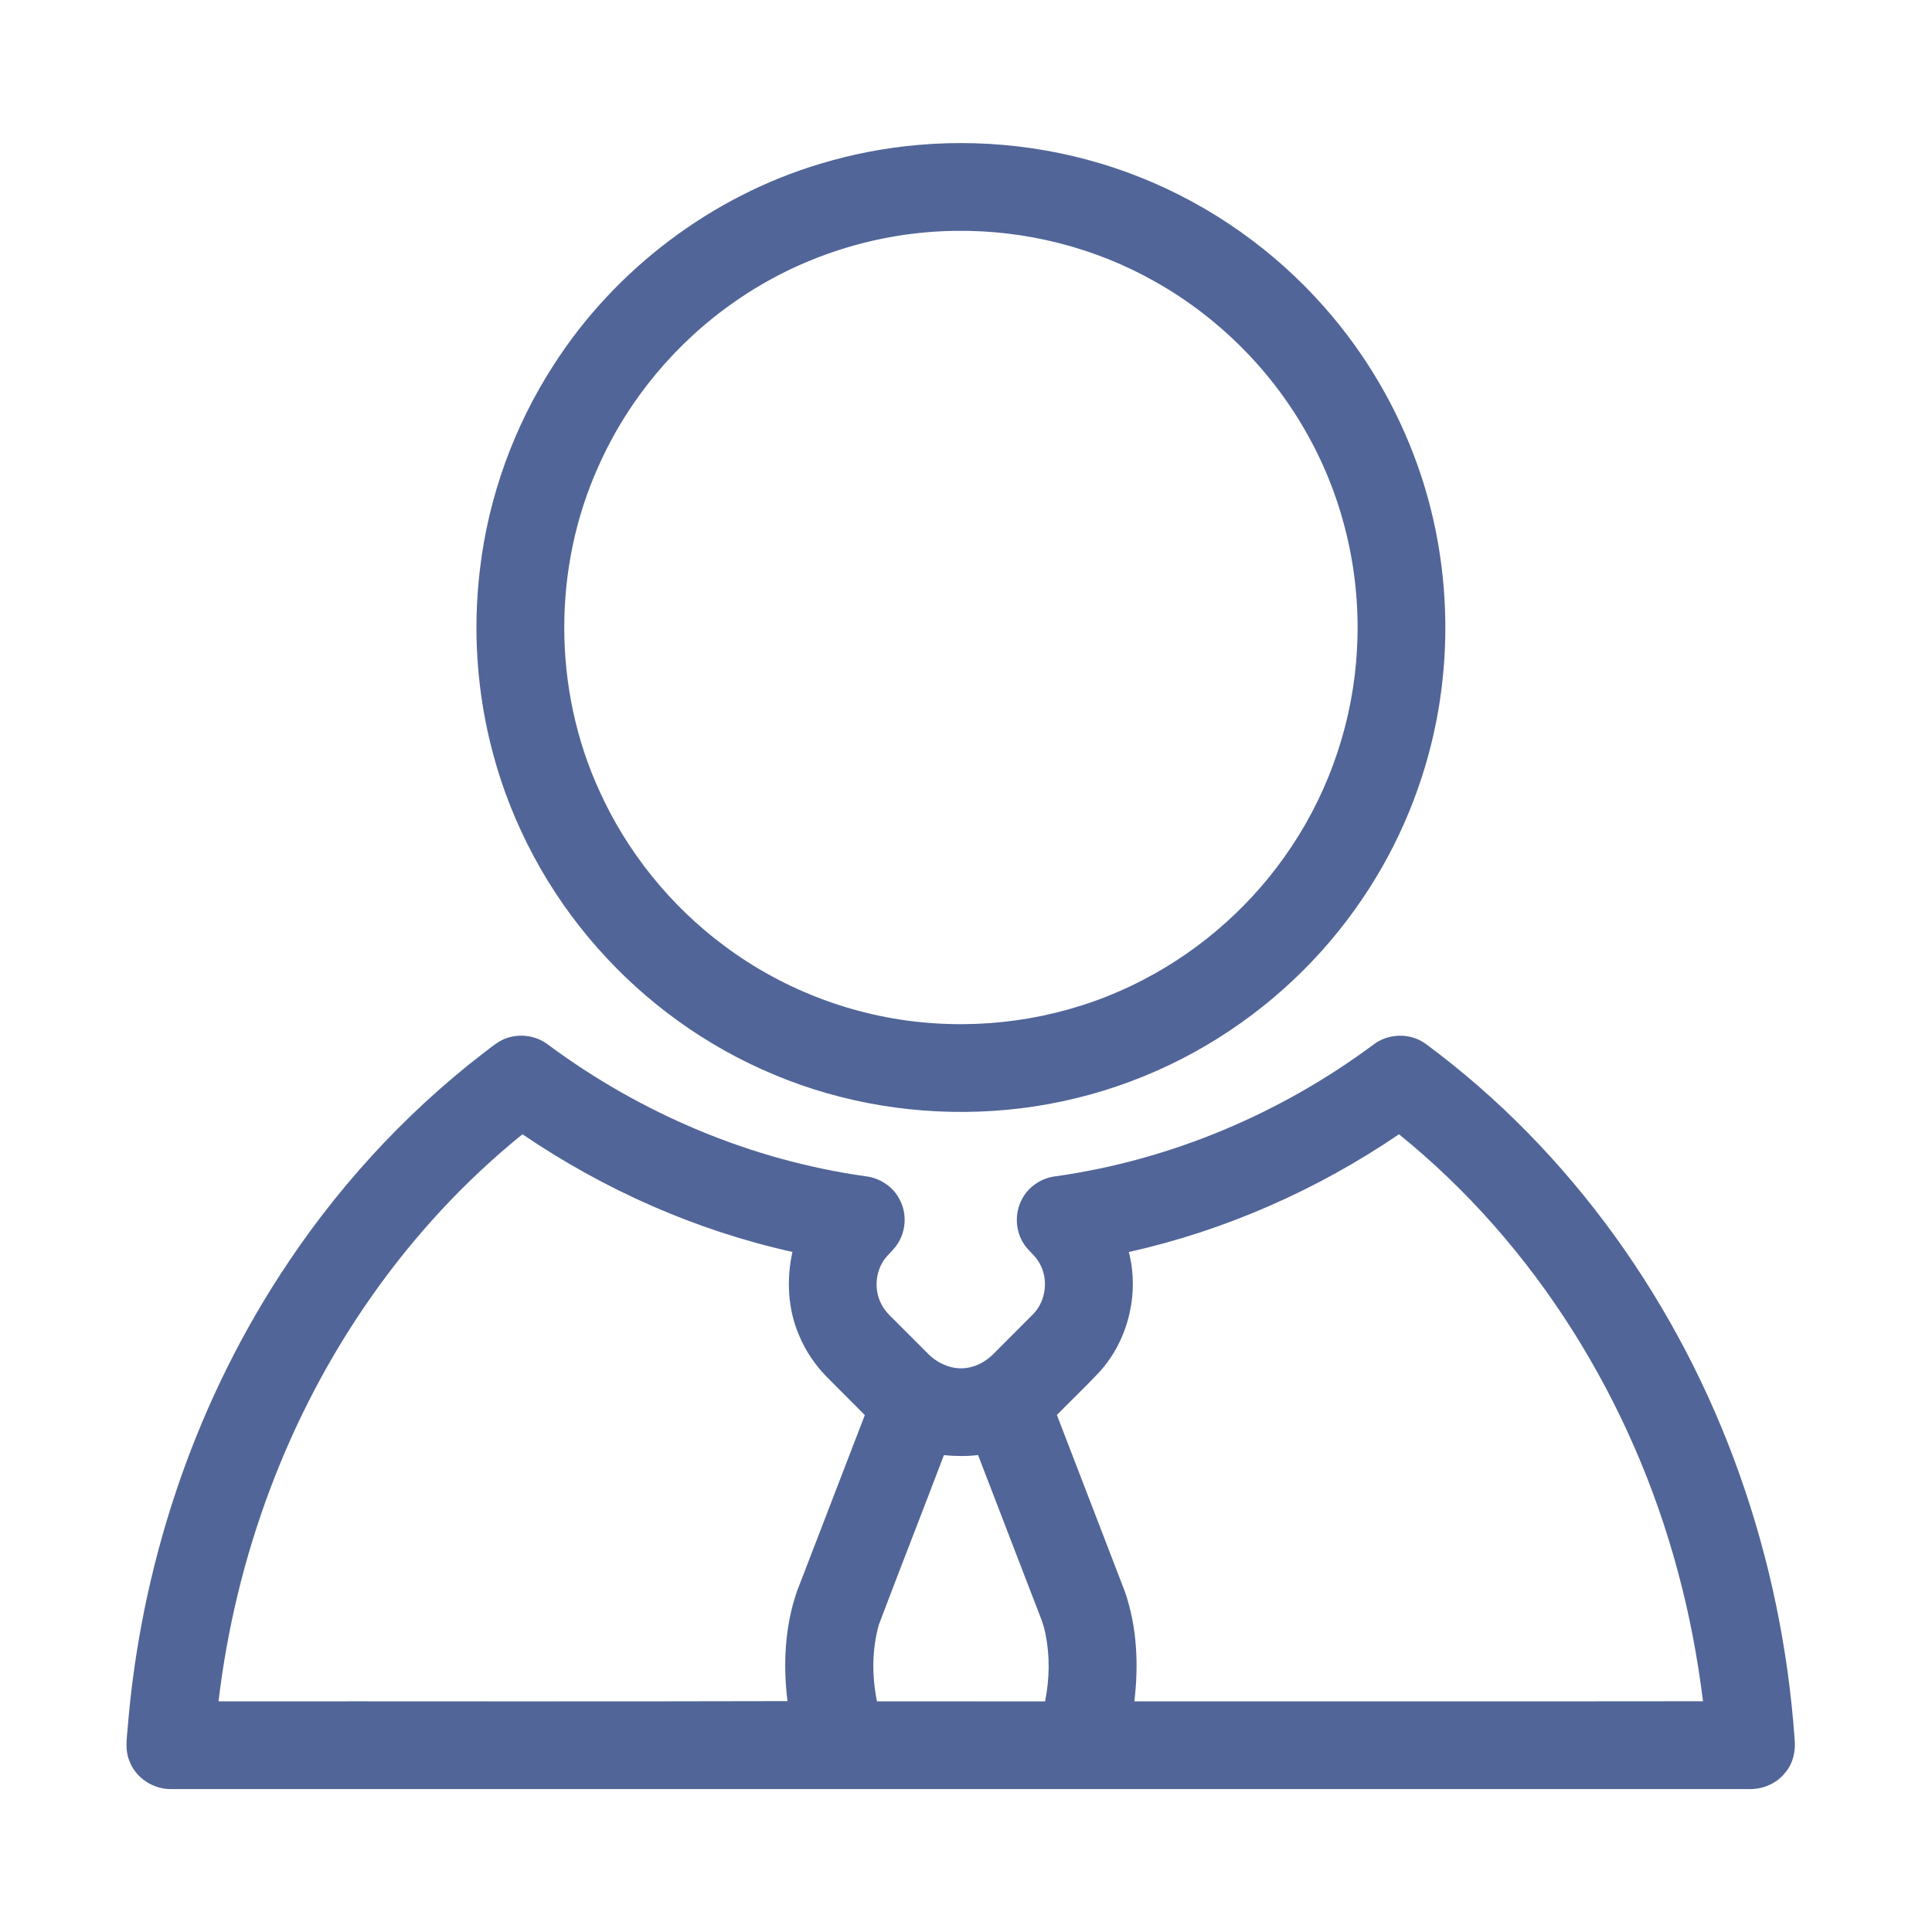
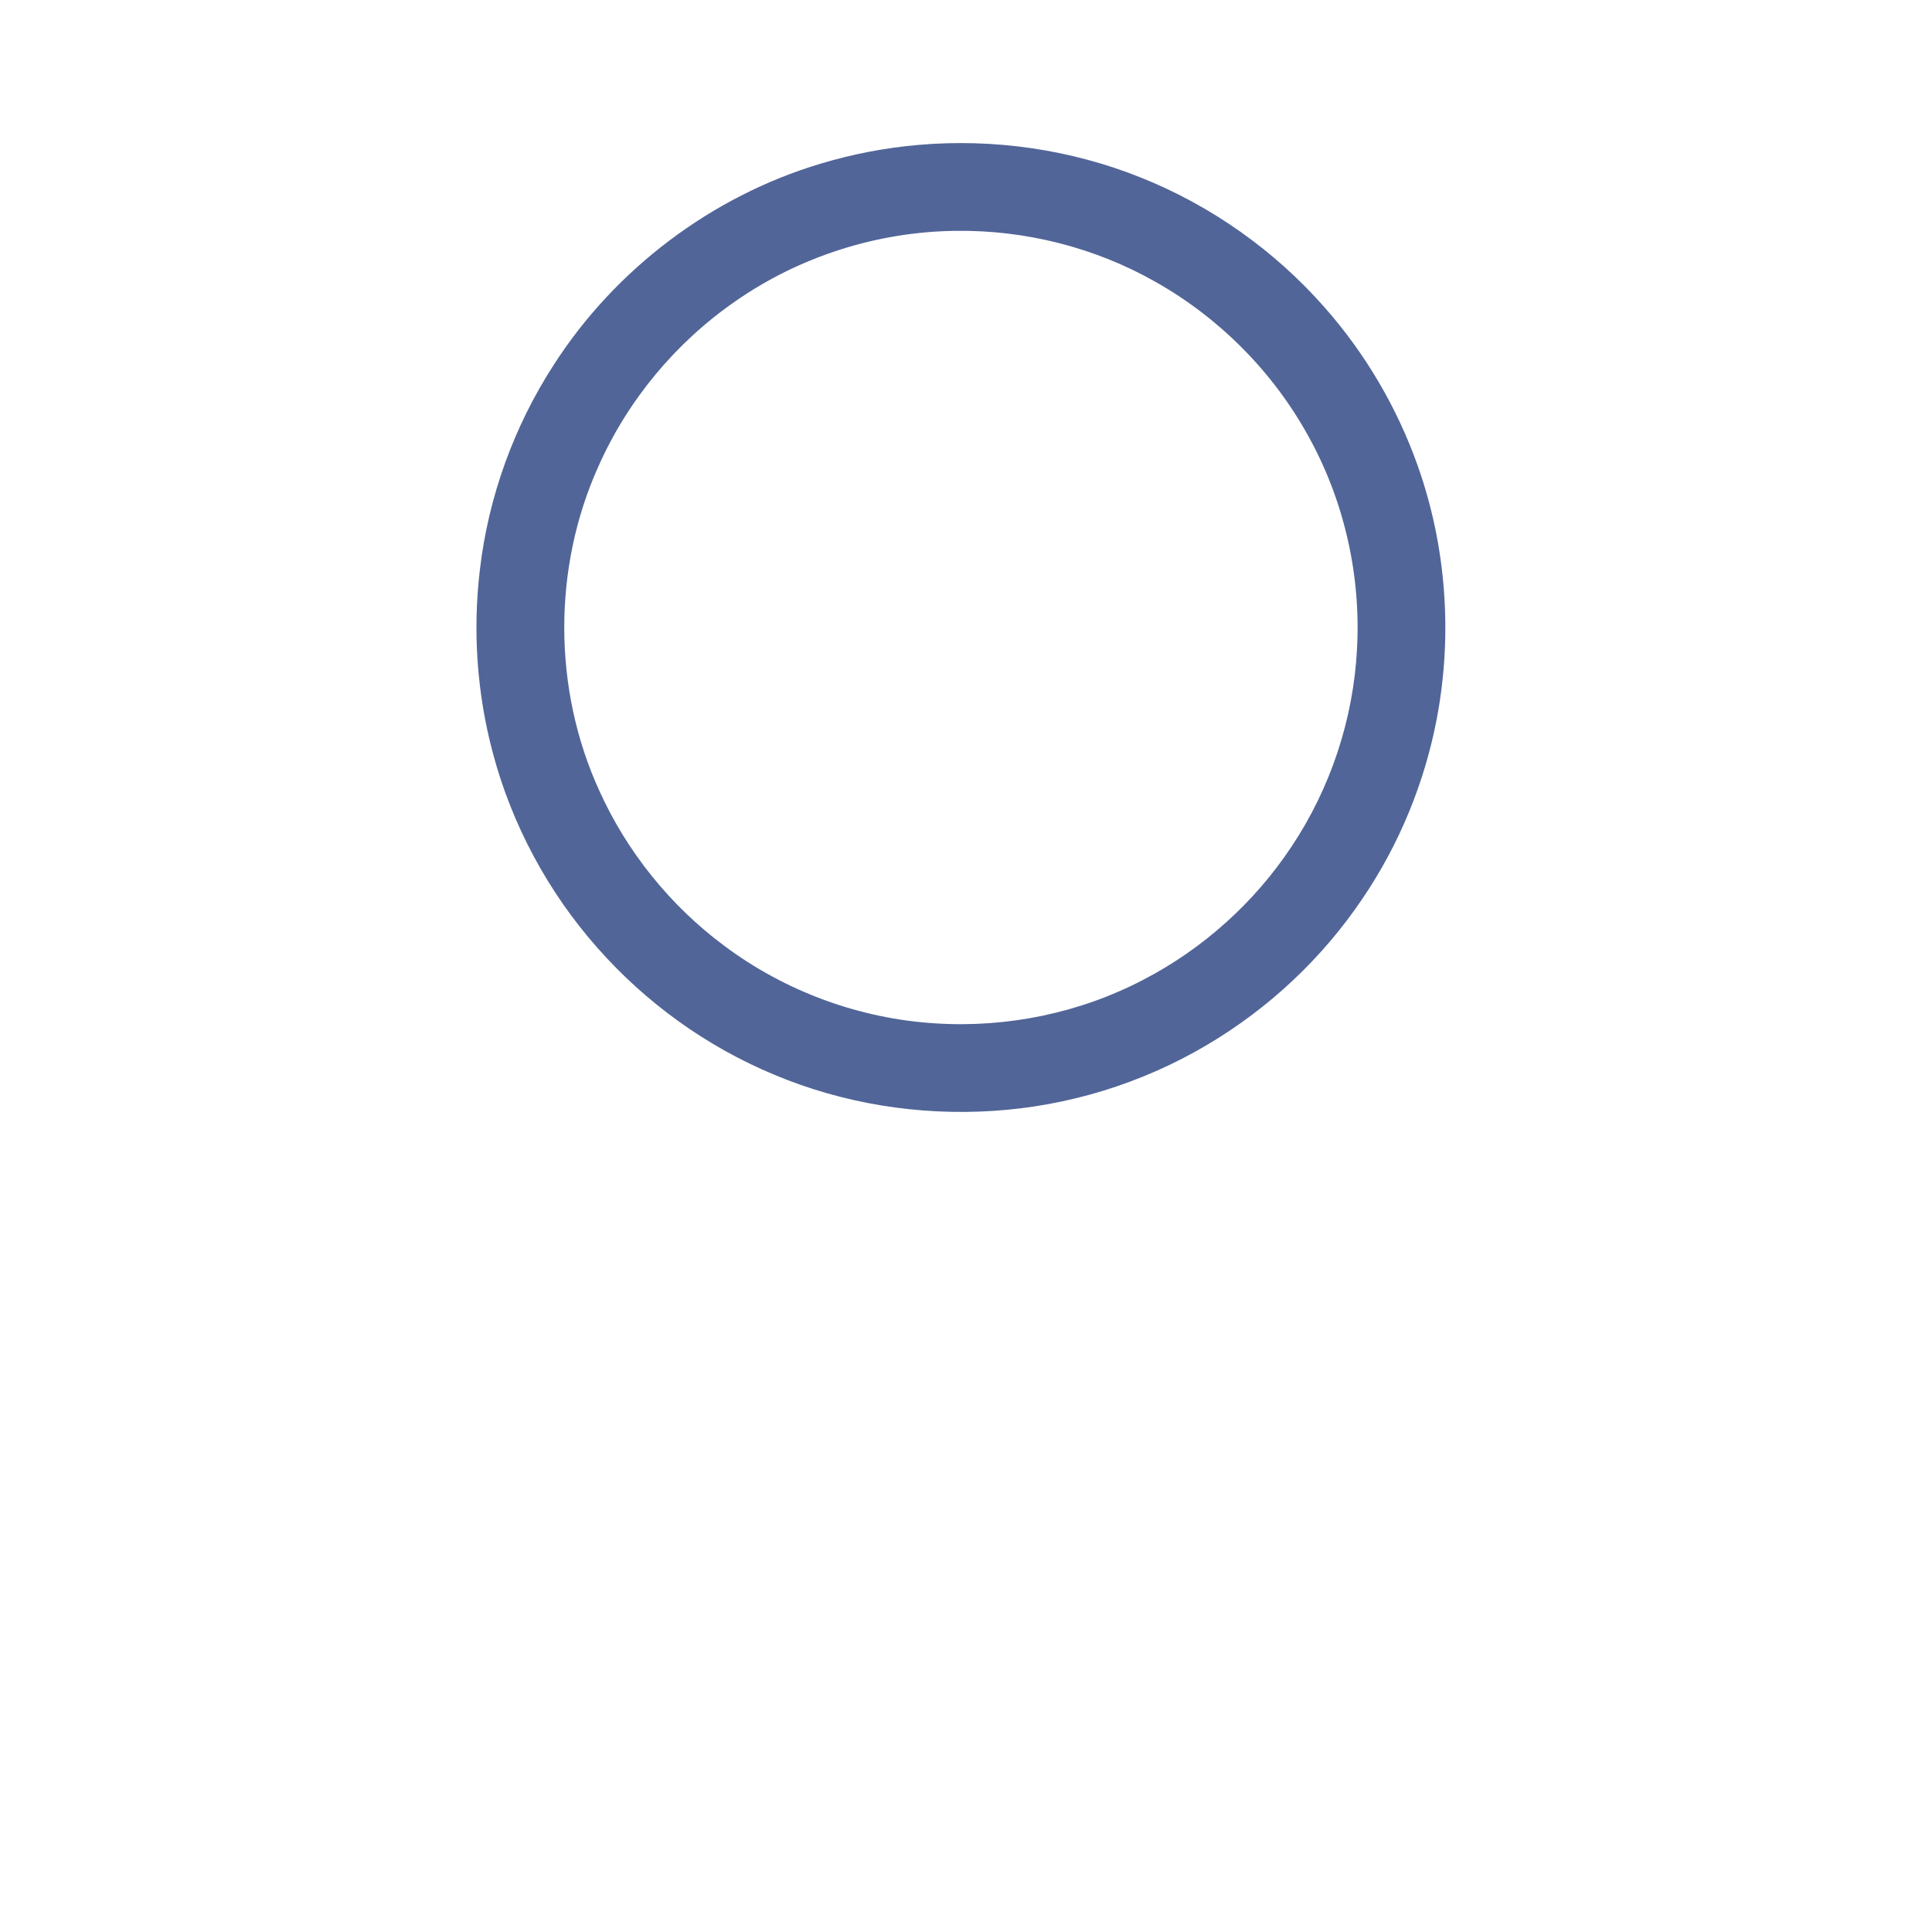
<svg xmlns="http://www.w3.org/2000/svg" t="1712129536132" class="icon" viewBox="0 0 1024 1024" version="1.1" p-id="27675" width="37" height="37">
  <path d="M486.6 76.82c40.06-3.52 80.94 2.36 118.27 17.37 37.21 14.88 70.79 38.69 97.24 68.79 21.58 24.46 38.41 53.1 49.3 83.84 15.2 42.81 18.58 89.67 10.09 134.27-6.49 33.93-19.91 66.54-39.31 95.13-21.37 31.74-49.97 58.56-82.97 77.91-34.29 20.22-73.37 32.19-113.09 34.68-39.38 2.53-79.35-3.89-115.76-19.18-35.8-14.88-68.05-38.12-93.68-67.2-26.16-29.55-45.35-65.23-55.48-103.37-8.43-31.57-10.74-64.75-6.85-97.18 4.51-38.53 18.05-75.94 39.13-108.49 32.56-50.72 83.54-89.26 141.27-106.59 16.88-5.09 34.28-8.44 51.84-9.98m19.7 45.54c-41.42 0.51-82.59 13.63-116.57 37.34-31.56 21.82-57 52.41-72.56 87.49-24.33 53.95-24.12 118.28 0.56 172.07 14.61 32.32 37.59 60.79 66.04 81.96 32.39 24.27 71.95 38.81 112.35 41.21 37.86 2.38 76.36-5.58 109.99-23.2 31.56-16.39 58.85-40.92 78.47-70.58 20.65-30.96 32.74-67.52 34.66-104.69 2.15-38.94-6.75-78.46-25.67-112.58-18.71-34.1-47.13-62.78-80.98-81.9-32.17-18.32-69.31-27.67-106.29-27.12z" fill="#516598" p-id="27676" />
-   <path d="M270.44 549.67c7.09-1.86 14.92-0.17 20.62 4.45 49.16 36.33 107.22 60.85 167.84 69.34 7.58 0.9 14.71 5.64 18.06 12.58 3.85 7.34 3.23 16.71-1.44 23.54-2.36 3.61-6.08 6.15-8.08 10.02-3.47 6.31-3.79 14.22-0.72 20.76 1.61 3.73 4.54 6.63 7.42 9.41 6.02 6.01 12.04 12.02 18.04 18.05 5.38 5.27 13.2 8.47 20.77 7.12 5.69-0.91 10.79-4.21 14.66-8.4 6.61-6.69 13.32-13.28 19.93-19.97 6.98-7.06 8.32-18.82 3.25-27.33-2.05-3.81-5.8-6.26-8.08-9.89-4.63-6.91-5-16.37-1.08-23.69 3.5-6.84 10.64-11.49 18.26-12.25 60.68-8.62 118.82-33.17 167.97-69.68 7.88-6.14 19.77-6.44 27.82-0.44 77.07 56.91 134.64 138.48 166.44 228.56 16.02 45.12 25.73 92.46 29.09 140.22 0.58 6.13-0.87 12.61-4.93 17.37-4.54 5.86-11.94 9.01-19.28 8.8-278.67 0.01-557.33 0.02-835.99 0-9.78 0.27-19.42-6.04-22.6-15.36-2.16-5.44-1.2-11.35-0.75-16.99 6.88-84.85 34.19-168.21 80.49-239.76 28.9-44.79 65.23-84.85 107.42-117.46 4.68-3.41 9.04-7.7 14.87-9m327.87 113.92c5.68 22.2-0.33 46.99-15.86 63.88-7.23 7.68-14.87 14.97-22.28 22.48 12.01 31.27 24.1 62.52 36.1 93.79 6.39 18.55 7.29 38.64 4.96 58 100.46-0.02 200.93 0.08 301.39-0.05-2.89-23.24-7.23-46.31-13.37-68.92-24.04-89.8-75.21-172.95-147.76-231.58-43.29 29.44-92.04 51-143.18 62.4m-401.7 24c-44.31 63.14-71.73 137.66-80.79 214.16 100.51-0.09 201.04 0.17 301.55-0.12-2.36-19.45-1.43-39.67 5.07-58.28 11.94-31.12 23.96-62.22 35.93-93.33-6.68-6.76-13.45-13.44-20.14-20.19-6.25-6.39-11.33-13.91-14.75-22.17-5.94-13.85-6.71-29.49-3.47-44.11-51.12-11.34-99.84-32.94-143.1-62.37-30.68 24.81-57.68 54.1-80.3 86.41m303.67 83.67c-11.34 29.97-23.13 59.78-34.43 89.76-3.74 13.18-3.78 27.36-1.02 40.73 29.69 0 59.38-0.02 89.07 0.02 2.41-11.8 2.6-24.1 0.21-35.92-1.06-5.43-3.35-10.49-5.3-15.63-10.12-26.35-20.31-52.67-30.42-79.02-6.02 0.75-12.09 0.64-18.11 0.06z" fill="#516598" p-id="27677" />
</svg>